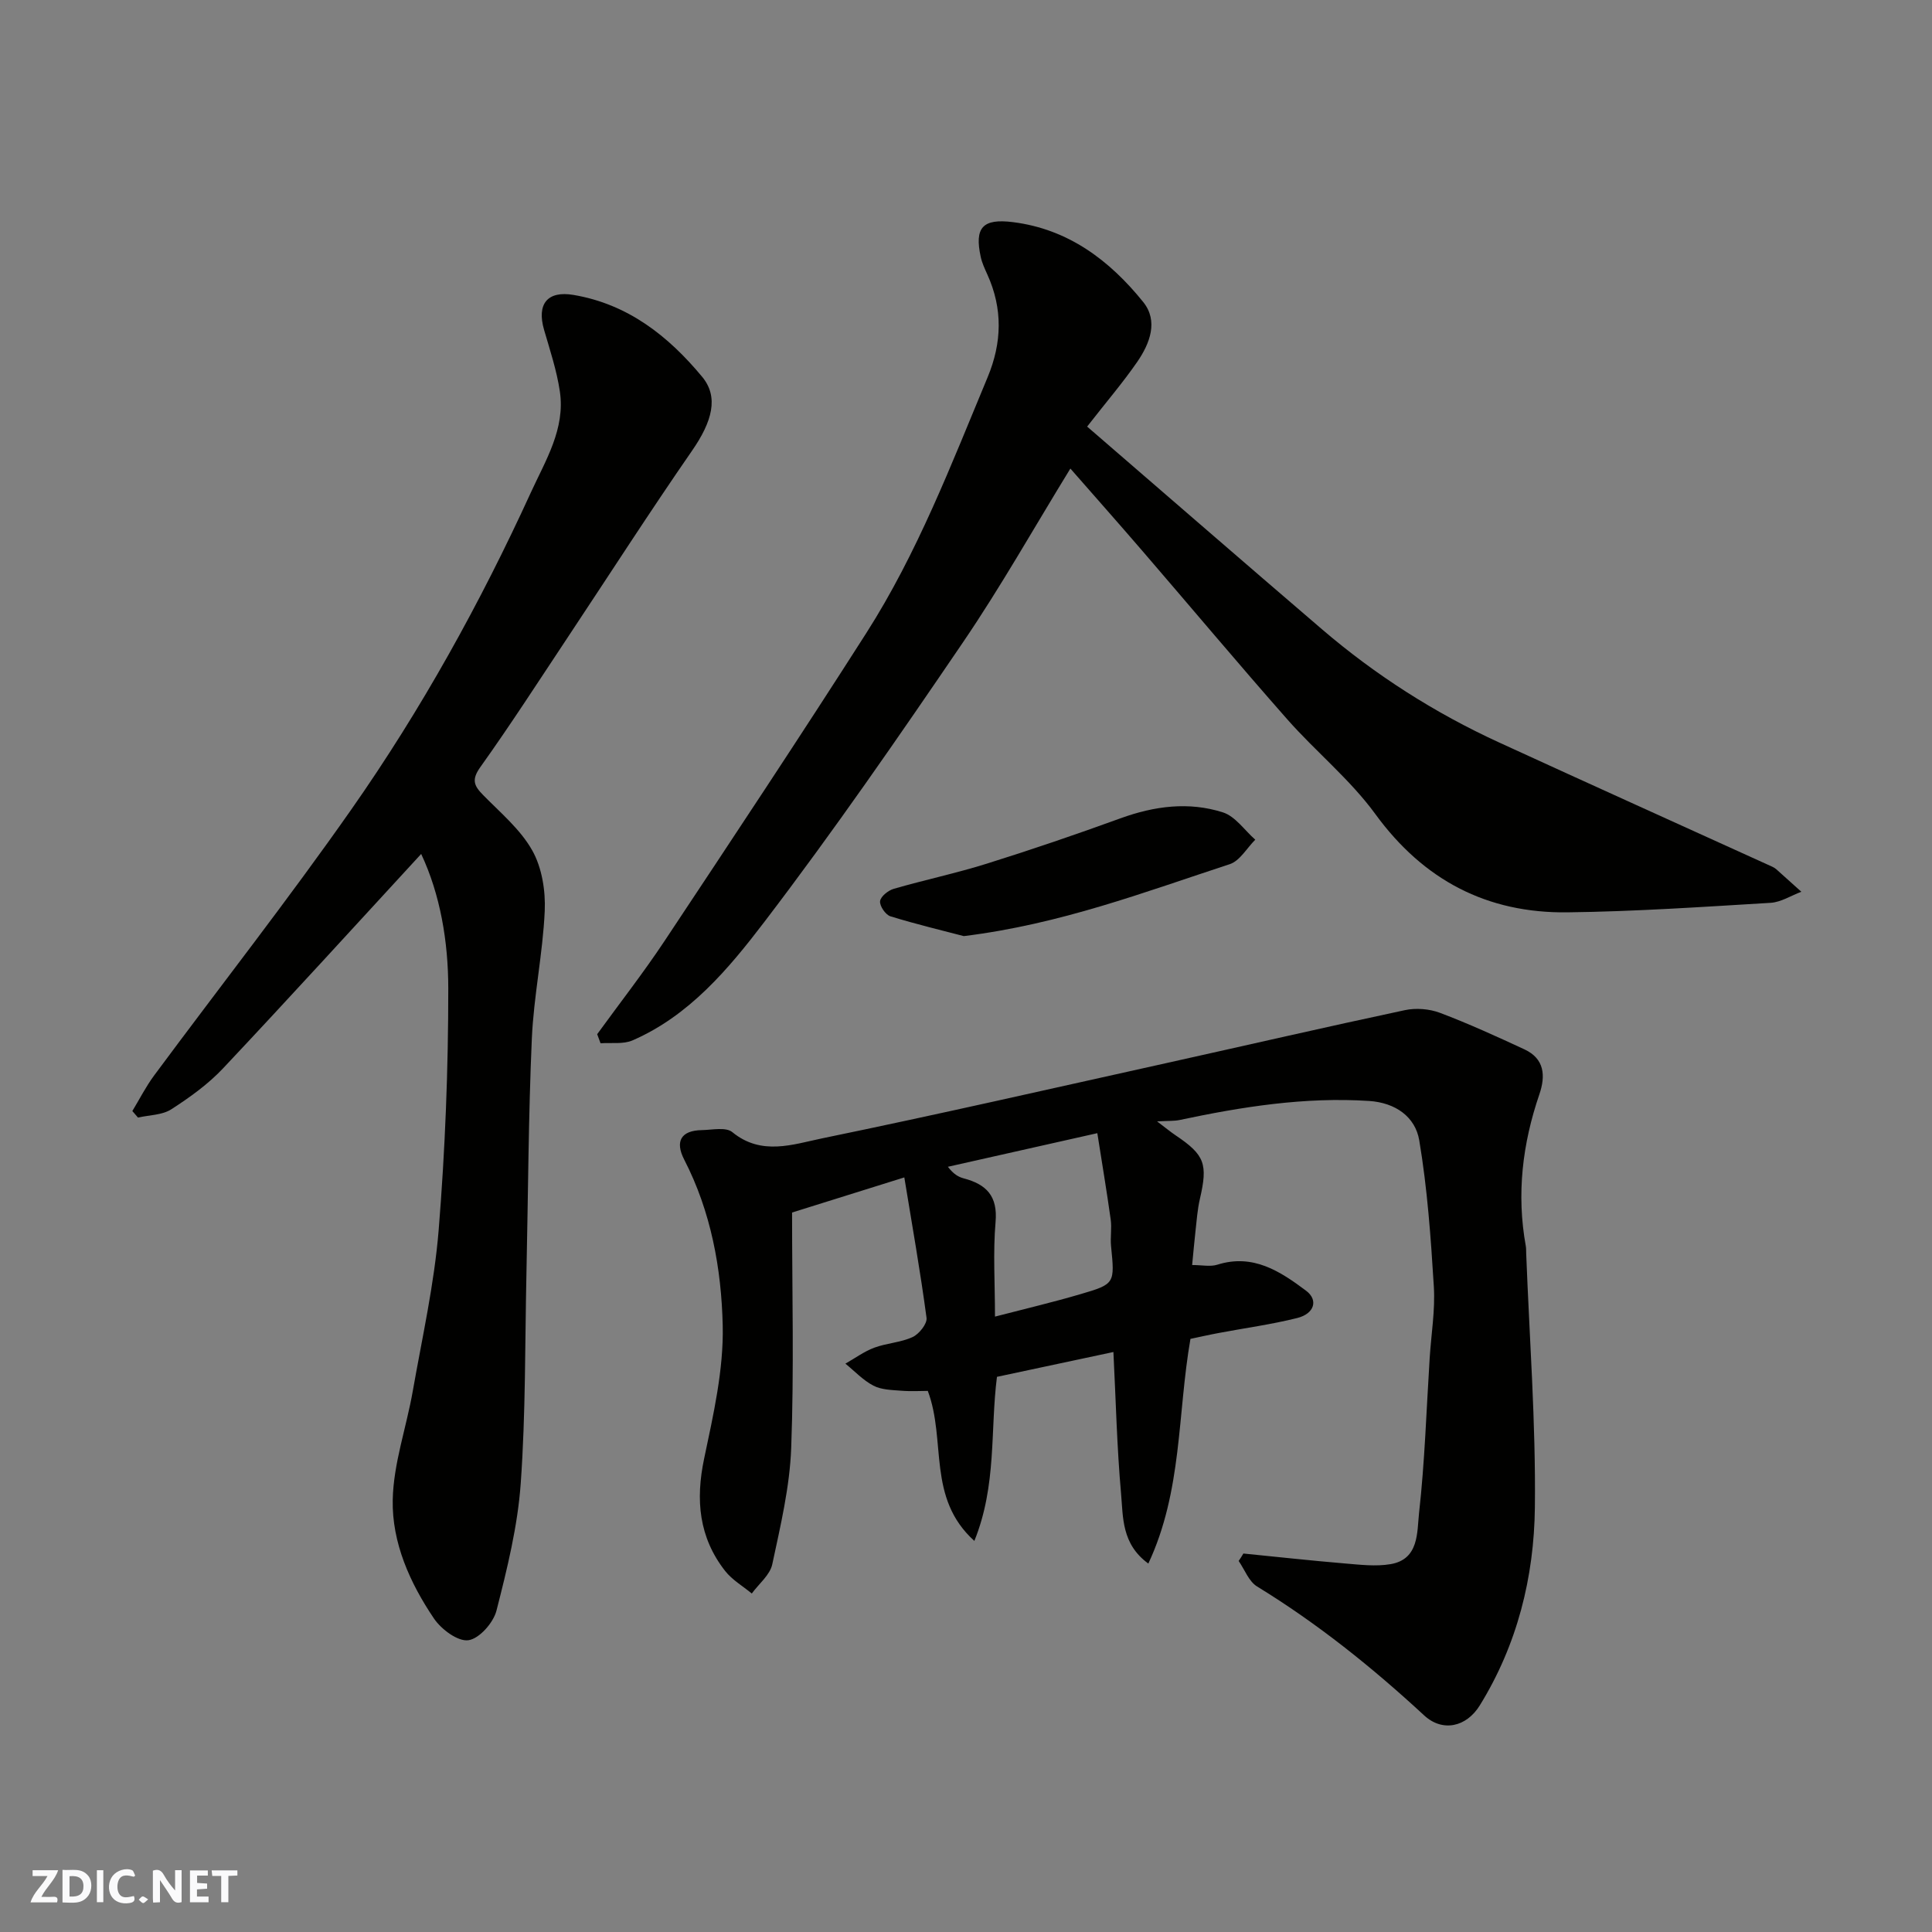
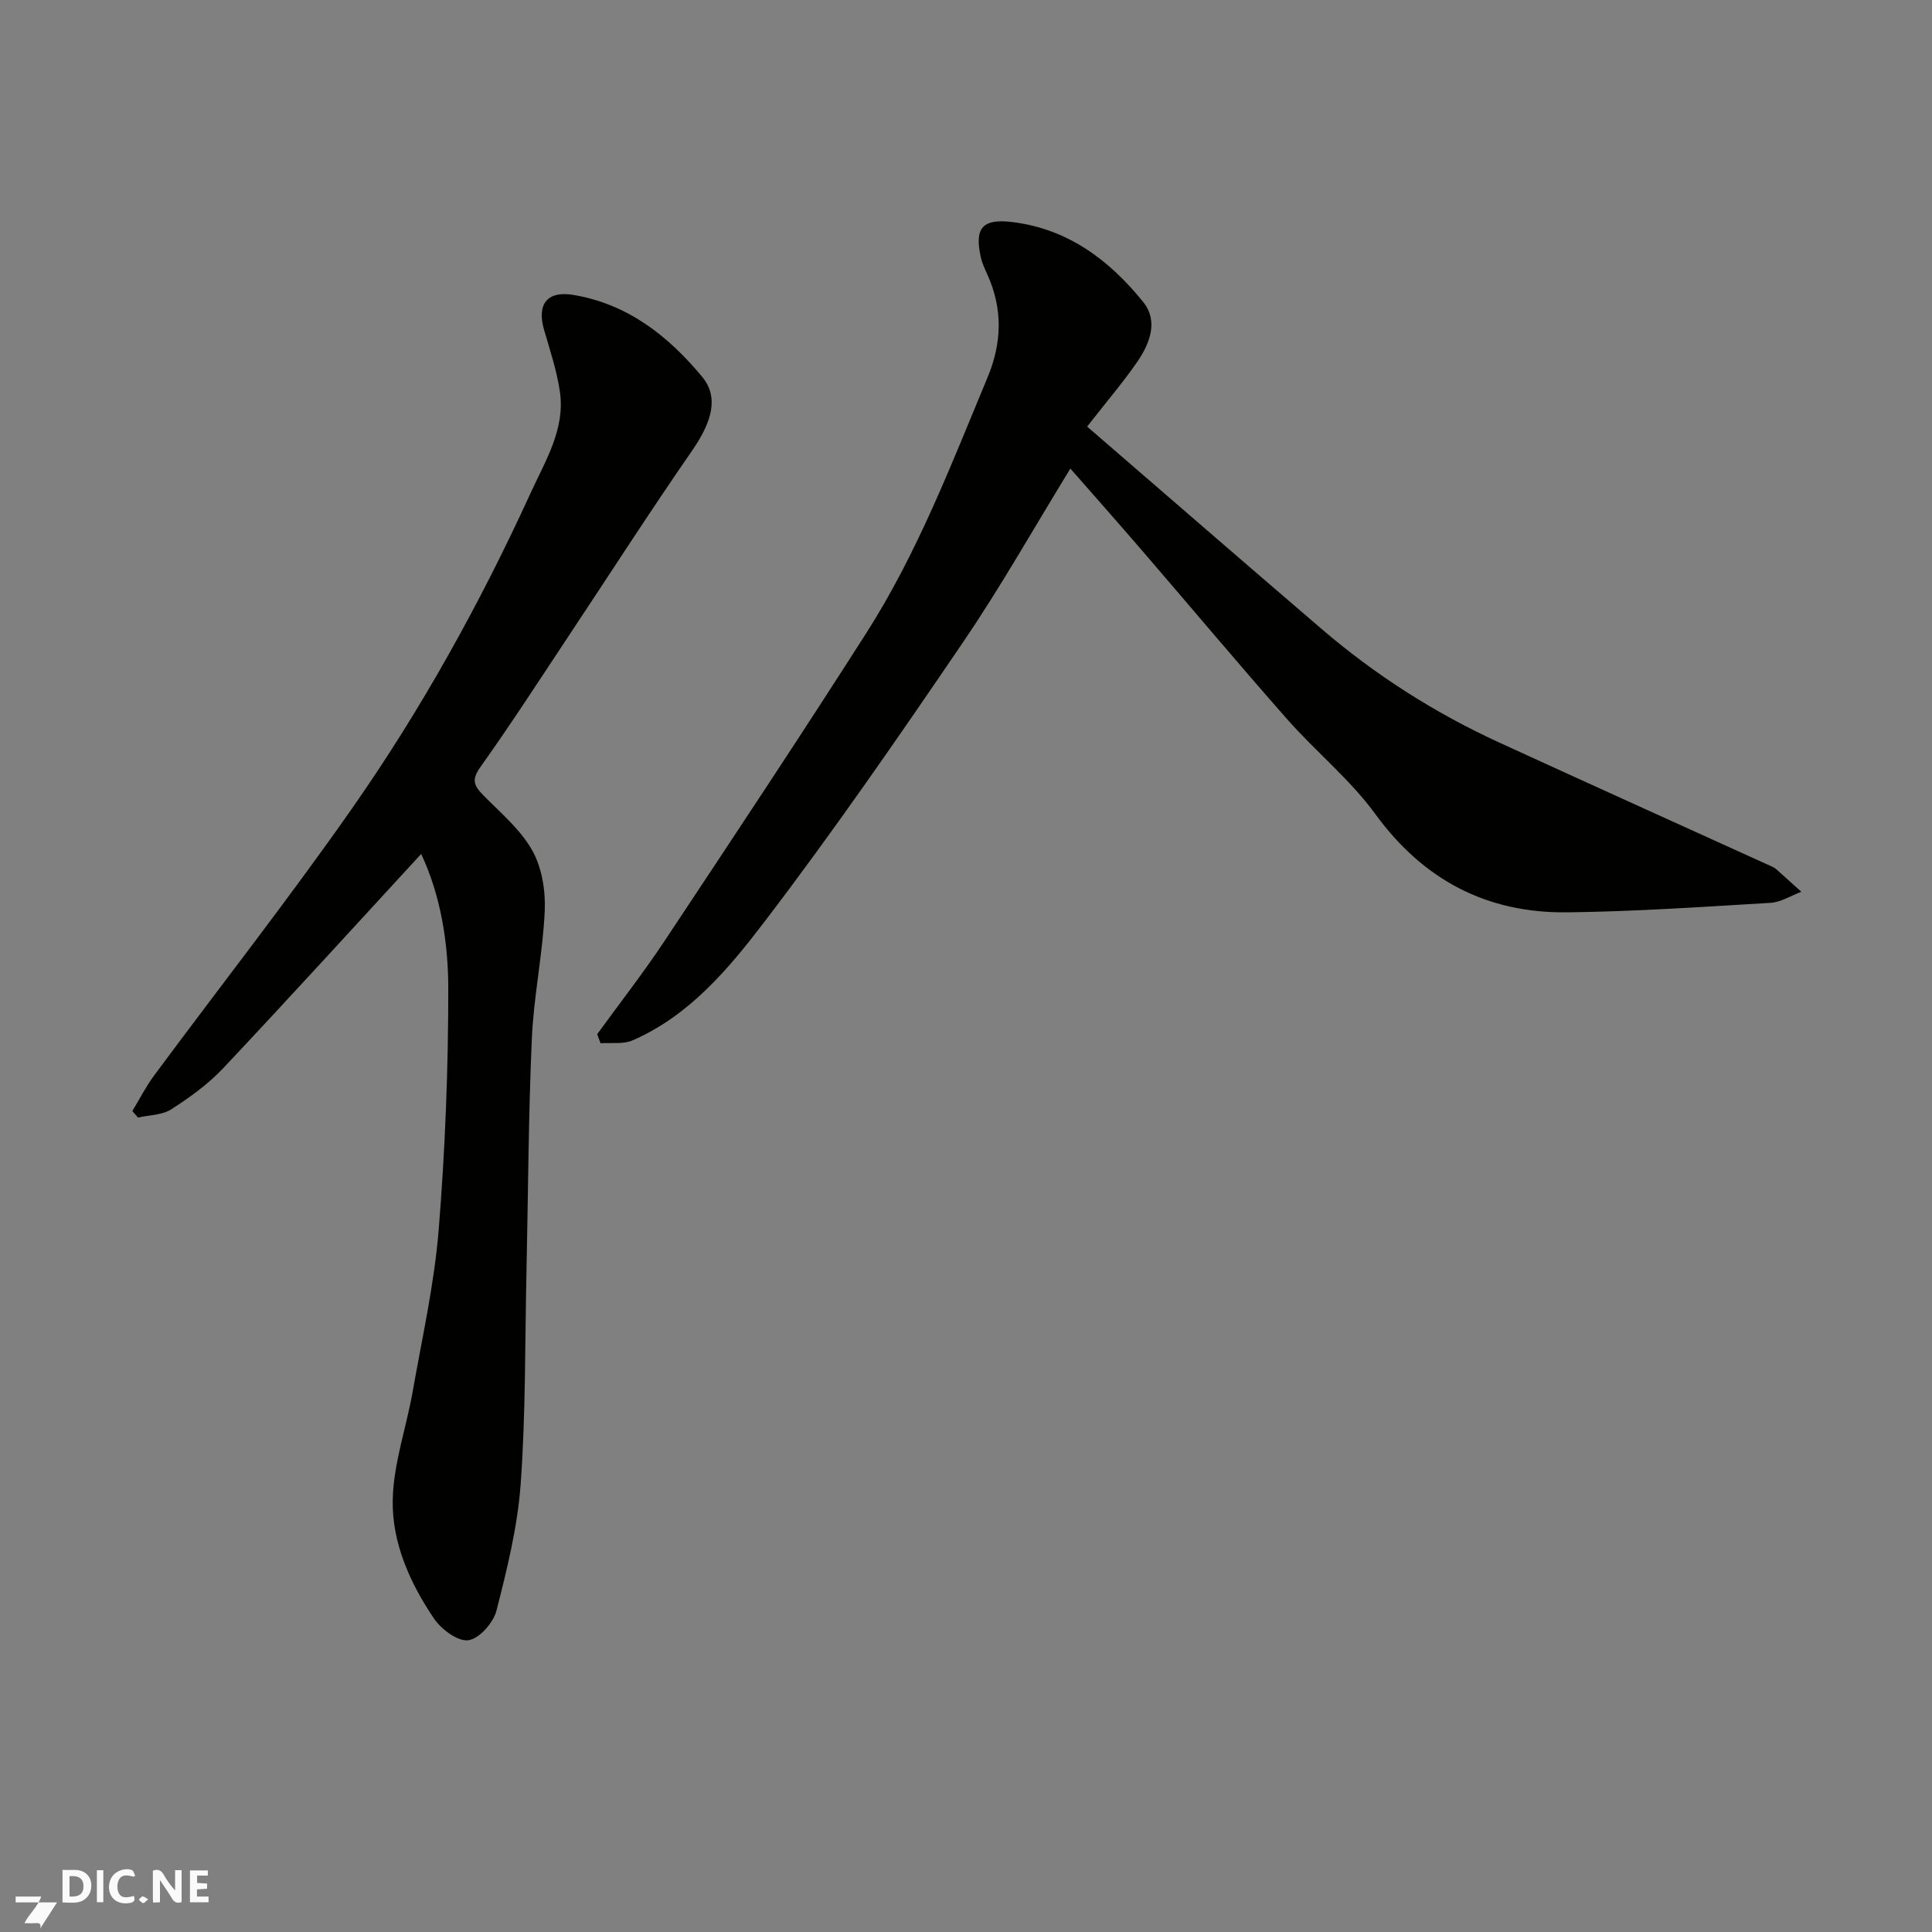
<svg xmlns="http://www.w3.org/2000/svg" enable-background="new 0 0 400 400" viewBox="0 0 400 400">
  <rect x="0" y="0" width="400" height="400" fill="#808080" stroke="none" />
  <g fill="#fafafb">
    <path d="m37.59 393.81c-.92.31-1.52.05-2-.78-.7-1.2-1.52-2.34-2.47-3.78v4.59c-.55.03-.95.05-1.41.07-.03-.37-.06-.64-.06-.91 0-1.91 0-3.81 0-5.7 1.13-.41 1.77-.03 2.29.91.62 1.11 1.38 2.14 2.31 3.19v-4.2h1.35v6.61z" />
    <path d="m12.94 393.88v-6.75c1.9.19 3.93-.54 5.37 1.29.8 1.01.78 2.88.03 3.97-1.37 1.97-3.4 1.51-5.4 1.49m1.45-1.22c2.04.12 2.92-.58 2.89-2.21-.03-1.51-.98-2.19-2.89-2z" />
-     <path d="m11.81 393.87h-5.49c.68-2.18 2.47-3.48 3.51-5.45h-3.08v-1.21h5.29c-.71 2.13-2.44 3.48-3.47 5.51.86 0 1.63.04 2.39-.01.79-.05 1.14.21.85 1.16" />
+     <path d="m11.81 393.87h-5.49h-3.08v-1.21h5.29c-.71 2.13-2.44 3.48-3.47 5.51.86 0 1.63.04 2.39-.01.79-.05 1.14.21.85 1.16" />
    <path d="m39.33 393.86v-6.61h3.7v1.07h-2.22v1.52c.68.04 1.34.09 2.07.13v1.07c-.72.05-1.38.09-2.1.14v1.48h2.4v1.19h-3.85z" />
    <path d="m27.71 388.56c-1.15-.3-2.46-.61-3.1.64-.37.73-.41 1.93-.06 2.67.63 1.35 1.99.93 3.17.68.35.94-.01 1.32-.93 1.46-1.62.25-3.05-.27-3.76-1.48-.73-1.24-.6-3.03.31-4.17.88-1.11 2.71-1.7 4-1.16.32.13.44.74.65 1.12-.1.08-.19.16-.28.24" />
-     <path d="m49.15 387.24v1.07c-.59.02-1.17.05-1.87.08v5.44h-1.48v-5.44h-1.85c-.05-.4-.08-.73-.13-1.15z" />
    <path d="m20.06 387.21h1.33v6.62h-1.33z" />
    <path d="m30.68 393.25c-.49.38-.8.79-1.05.76-.32-.05-.6-.45-.9-.7.26-.24.51-.64.8-.67.29-.04.62.3 1.15.61" />
  </g>
-   <path d="m257.43 321.64c7.01.7 14.02 1.47 21.04 2.06 3.13.26 6.38.66 9.43.14 5.94-1.01 5.46-6.64 5.9-10.59 1.19-10.64 1.52-21.38 2.2-32.08.31-4.93 1.16-9.9.86-14.8-.62-10.12-1.34-20.29-3.02-30.28-.82-4.84-4.88-7.79-10.4-8.15-13.31-.86-26.28 1.2-39.2 3.94-1.12.24-2.32.16-4.68.29 1.78 1.34 2.77 2.17 3.84 2.89 6.03 4.05 6.7 5.92 5.03 13.14-.52 2.22-.67 4.53-.93 6.81-.24 2.1-.41 4.2-.68 6.9 2.05 0 3.77.39 5.22-.07 7.38-2.33 12.99 1.36 18.37 5.39 2.57 1.92 1.73 4.76-1.83 5.65-5.35 1.34-10.86 2.08-16.3 3.11-2.04.38-4.07.85-5.81 1.21-2.72 15.59-1.66 31.44-8.72 46.52-5.57-4.05-5.21-9.61-5.65-14.52-.85-9.54-1.07-19.14-1.58-29.28-8.02 1.71-16.06 3.42-24.11 5.14-1.42 11.06 0 22.4-4.68 33.97-9.88-8.92-5.76-20.73-9.64-31.06-1.37 0-3.48.13-5.57-.04-1.93-.15-4.06-.19-5.7-1.05-2.14-1.12-3.88-3-5.79-4.55 1.98-1.12 3.86-2.51 5.96-3.3 2.58-.96 5.5-1.07 7.96-2.21 1.34-.62 3.04-2.75 2.88-3.97-1.29-9.65-2.99-19.25-4.6-29.08-8.6 2.69-16.32 5.11-23.24 7.27 0 16.58.42 32.68-.18 48.74-.3 8.08-2.22 16.13-3.92 24.09-.47 2.22-2.78 4.04-4.24 6.05-1.86-1.54-4.06-2.81-5.52-4.67-5.43-6.94-6.15-14.69-4.35-23.24 1.91-9.09 4.06-18.42 3.85-27.59-.27-11.76-2.42-23.56-7.97-34.33-1.96-3.81-.64-6.03 3.61-6.11 2.15-.04 5-.68 6.34.41 6.04 4.96 12.57 2.54 18.62 1.29 23.92-4.92 47.73-10.37 71.57-15.65 16.36-3.63 32.68-7.4 49.07-10.89 2.3-.49 5.07-.27 7.27.56 5.93 2.24 11.72 4.89 17.48 7.56 4.17 1.94 4.4 5.48 3.09 9.31-3.51 10.25-4.76 20.68-2.81 31.41.09.49.06 1 .08 1.5.67 17.53 2 35.07 1.8 52.6-.16 14.45-3.65 28.46-11.41 41.01-2.79 4.51-7.73 5.56-11.51 2.07-10.75-9.94-22.09-19.04-34.6-26.7-1.71-1.05-2.56-3.48-3.81-5.28.34-.47.66-1.01.98-1.54zm-51.43-49.05c6.09-1.58 11.94-2.96 17.7-4.65 7.17-2.1 7.1-2.21 6.33-9.96-.18-1.81.18-3.68-.07-5.48-.82-5.87-1.8-11.72-2.77-17.89-11.06 2.49-21 4.73-30.94 6.96 1.19 1.55 2.2 2.11 3.28 2.4 4.68 1.23 7.07 3.65 6.59 9.04-.54 6.27-.12 12.62-.12 19.58z" fill="#010100" />
  <path d="m225.08 88.32c16.44 14.2 32.49 28.14 48.63 41.97 11.11 9.52 23.37 17.33 36.66 23.43 18.82 8.64 37.7 17.15 56.55 25.72.29.13.59.31.83.52 1.74 1.55 3.47 3.11 5.2 4.67-2.12.79-4.21 2.16-6.37 2.29-14.01.84-28.03 1.8-42.06 1.97-16.64.2-29.78-6.64-39.78-20.36-5.23-7.17-12.35-12.93-18.26-19.64-10.11-11.47-19.93-23.19-29.91-34.77-4.93-5.73-9.95-11.38-14.96-17.11-7.5 12.21-14.38 24.44-22.25 36-13.31 19.56-26.76 39.06-41.1 57.85-7.41 9.71-15.52 19.42-27.3 24.54-1.93.84-4.4.43-6.62.6-.23-.63-.46-1.26-.7-1.88 4.65-6.41 9.54-12.67 13.92-19.26 14.06-21.19 28.13-42.38 41.81-63.81 10.57-16.55 17.58-34.88 25.1-52.93 2.99-7.18 3.16-14.2-.05-21.29-.53-1.18-1.1-2.38-1.37-3.64-1.33-6.09.41-7.99 6.67-7.2 11.47 1.44 20.03 7.93 26.97 16.54 3.18 3.95 1.37 8.6-1.23 12.38-2.96 4.29-6.35 8.24-10.38 13.41z" fill="#010100" />
  <path d="m87.2 176.8c-13.67 14.84-27.2 29.71-40.97 44.34-3.11 3.31-6.93 6.06-10.77 8.53-1.88 1.21-4.57 1.18-6.89 1.71-.39-.45-.78-.9-1.17-1.35 1.49-2.46 2.8-5.05 4.5-7.35 13.62-18.39 27.76-36.41 40.88-55.15 14.45-20.63 26.65-42.67 37.14-65.59 3.02-6.6 7.15-13.15 5.99-20.91-.64-4.31-2.04-8.52-3.26-12.72-1.57-5.39.69-8.16 6.08-7.25 11.26 1.9 19.62 8.49 26.64 16.95 3.47 4.18 2.12 9.23-2.12 15.35-8.72 12.6-17.01 25.5-25.49 38.27-6.05 9.1-11.97 18.31-18.32 27.2-1.88 2.64-1.29 3.87.61 5.8 3.58 3.65 7.71 7.1 10.15 11.45 2.01 3.57 2.77 8.37 2.58 12.55-.4 8.83-2.28 17.59-2.67 26.42-.71 16.08-.76 32.2-1.11 48.29-.32 14.6-.15 29.24-1.19 43.79-.63 8.86-2.81 17.68-5.02 26.33-.64 2.51-3.56 5.82-5.81 6.13-2.17.31-5.6-2.24-7.11-4.46-4.99-7.37-8.74-15.72-8.56-24.6.15-7.53 2.83-14.99 4.15-22.52 1.95-11.09 4.45-22.15 5.36-33.34 1.35-16.64 2-33.39 1.99-50.08-.01-9.68-1.66-19.39-5.61-27.79z" fill="#010100" />
-   <path d="m199.54 193.81c-4.33-1.14-9.82-2.44-15.19-4.1-1.01-.31-2.25-2.14-2.14-3.13.12-.98 1.68-2.23 2.83-2.56 6.4-1.85 12.95-3.23 19.3-5.22 9.3-2.91 18.52-6.06 27.68-9.39 7-2.54 14.11-3.47 21.16-1.22 2.58.82 4.49 3.71 6.71 5.66-1.75 1.74-3.2 4.39-5.29 5.07-17.6 5.75-34.98 12.42-55.06 14.89z" fill="#010100" />
</svg>